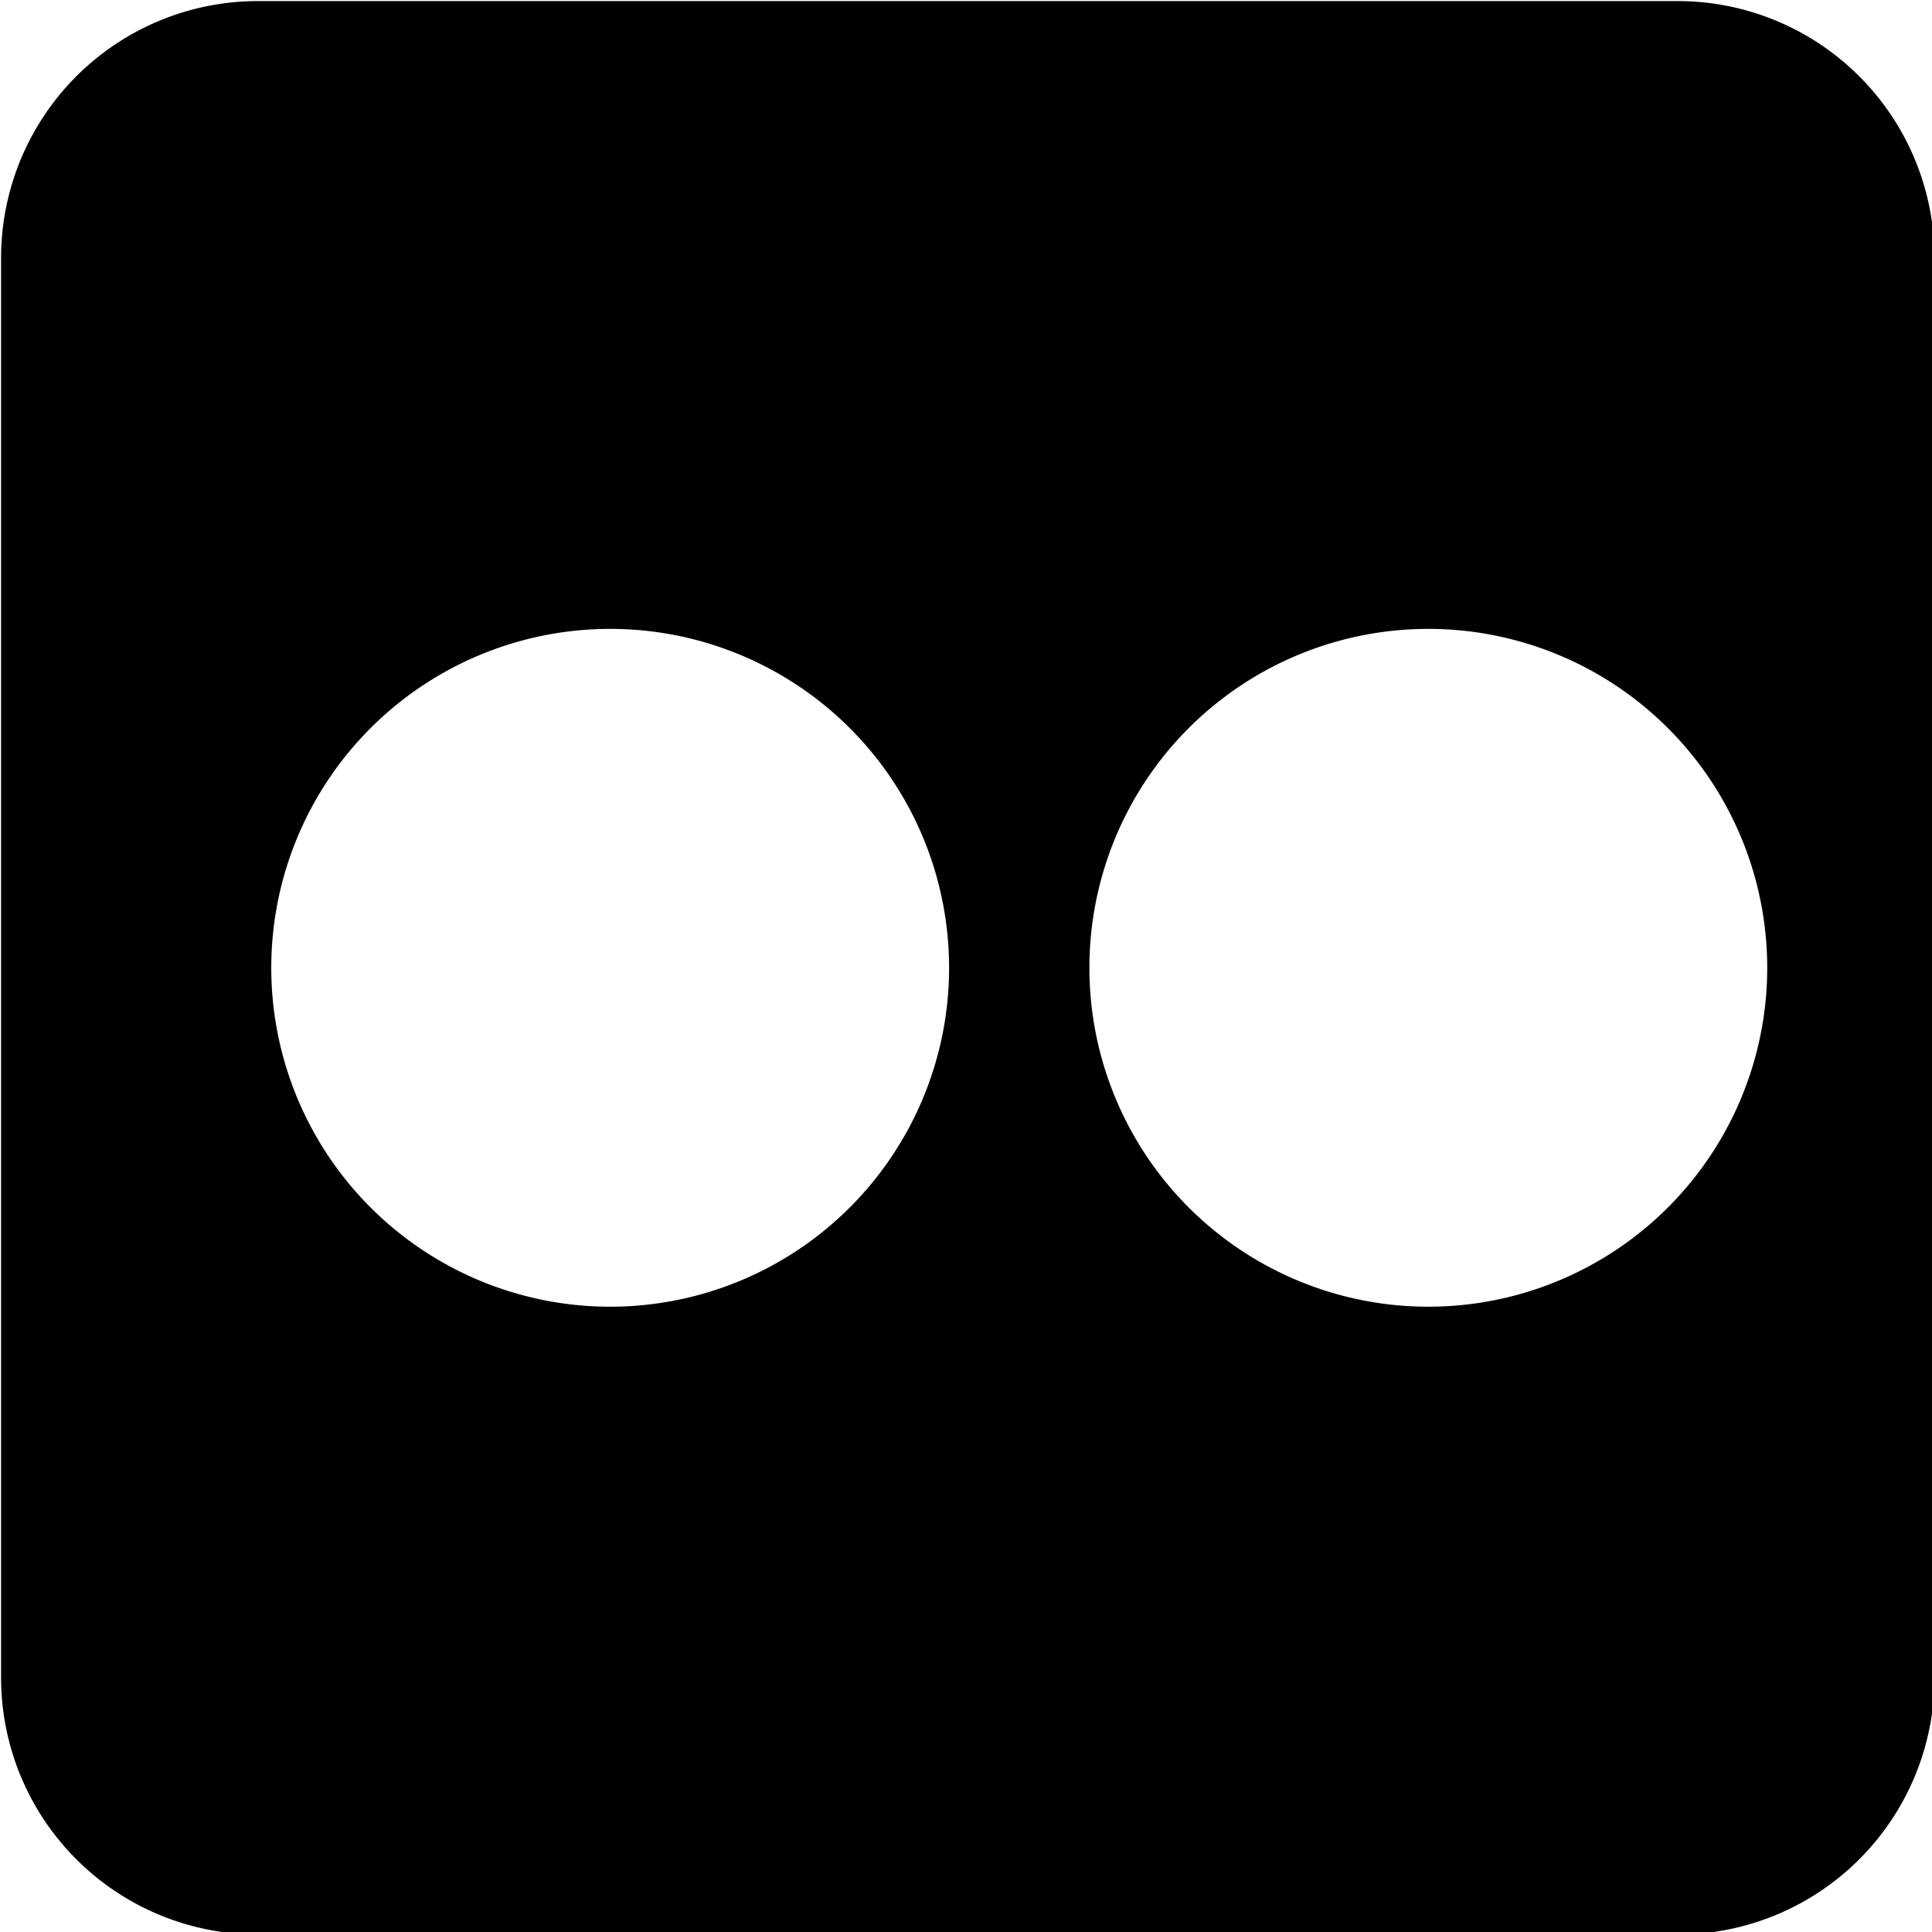
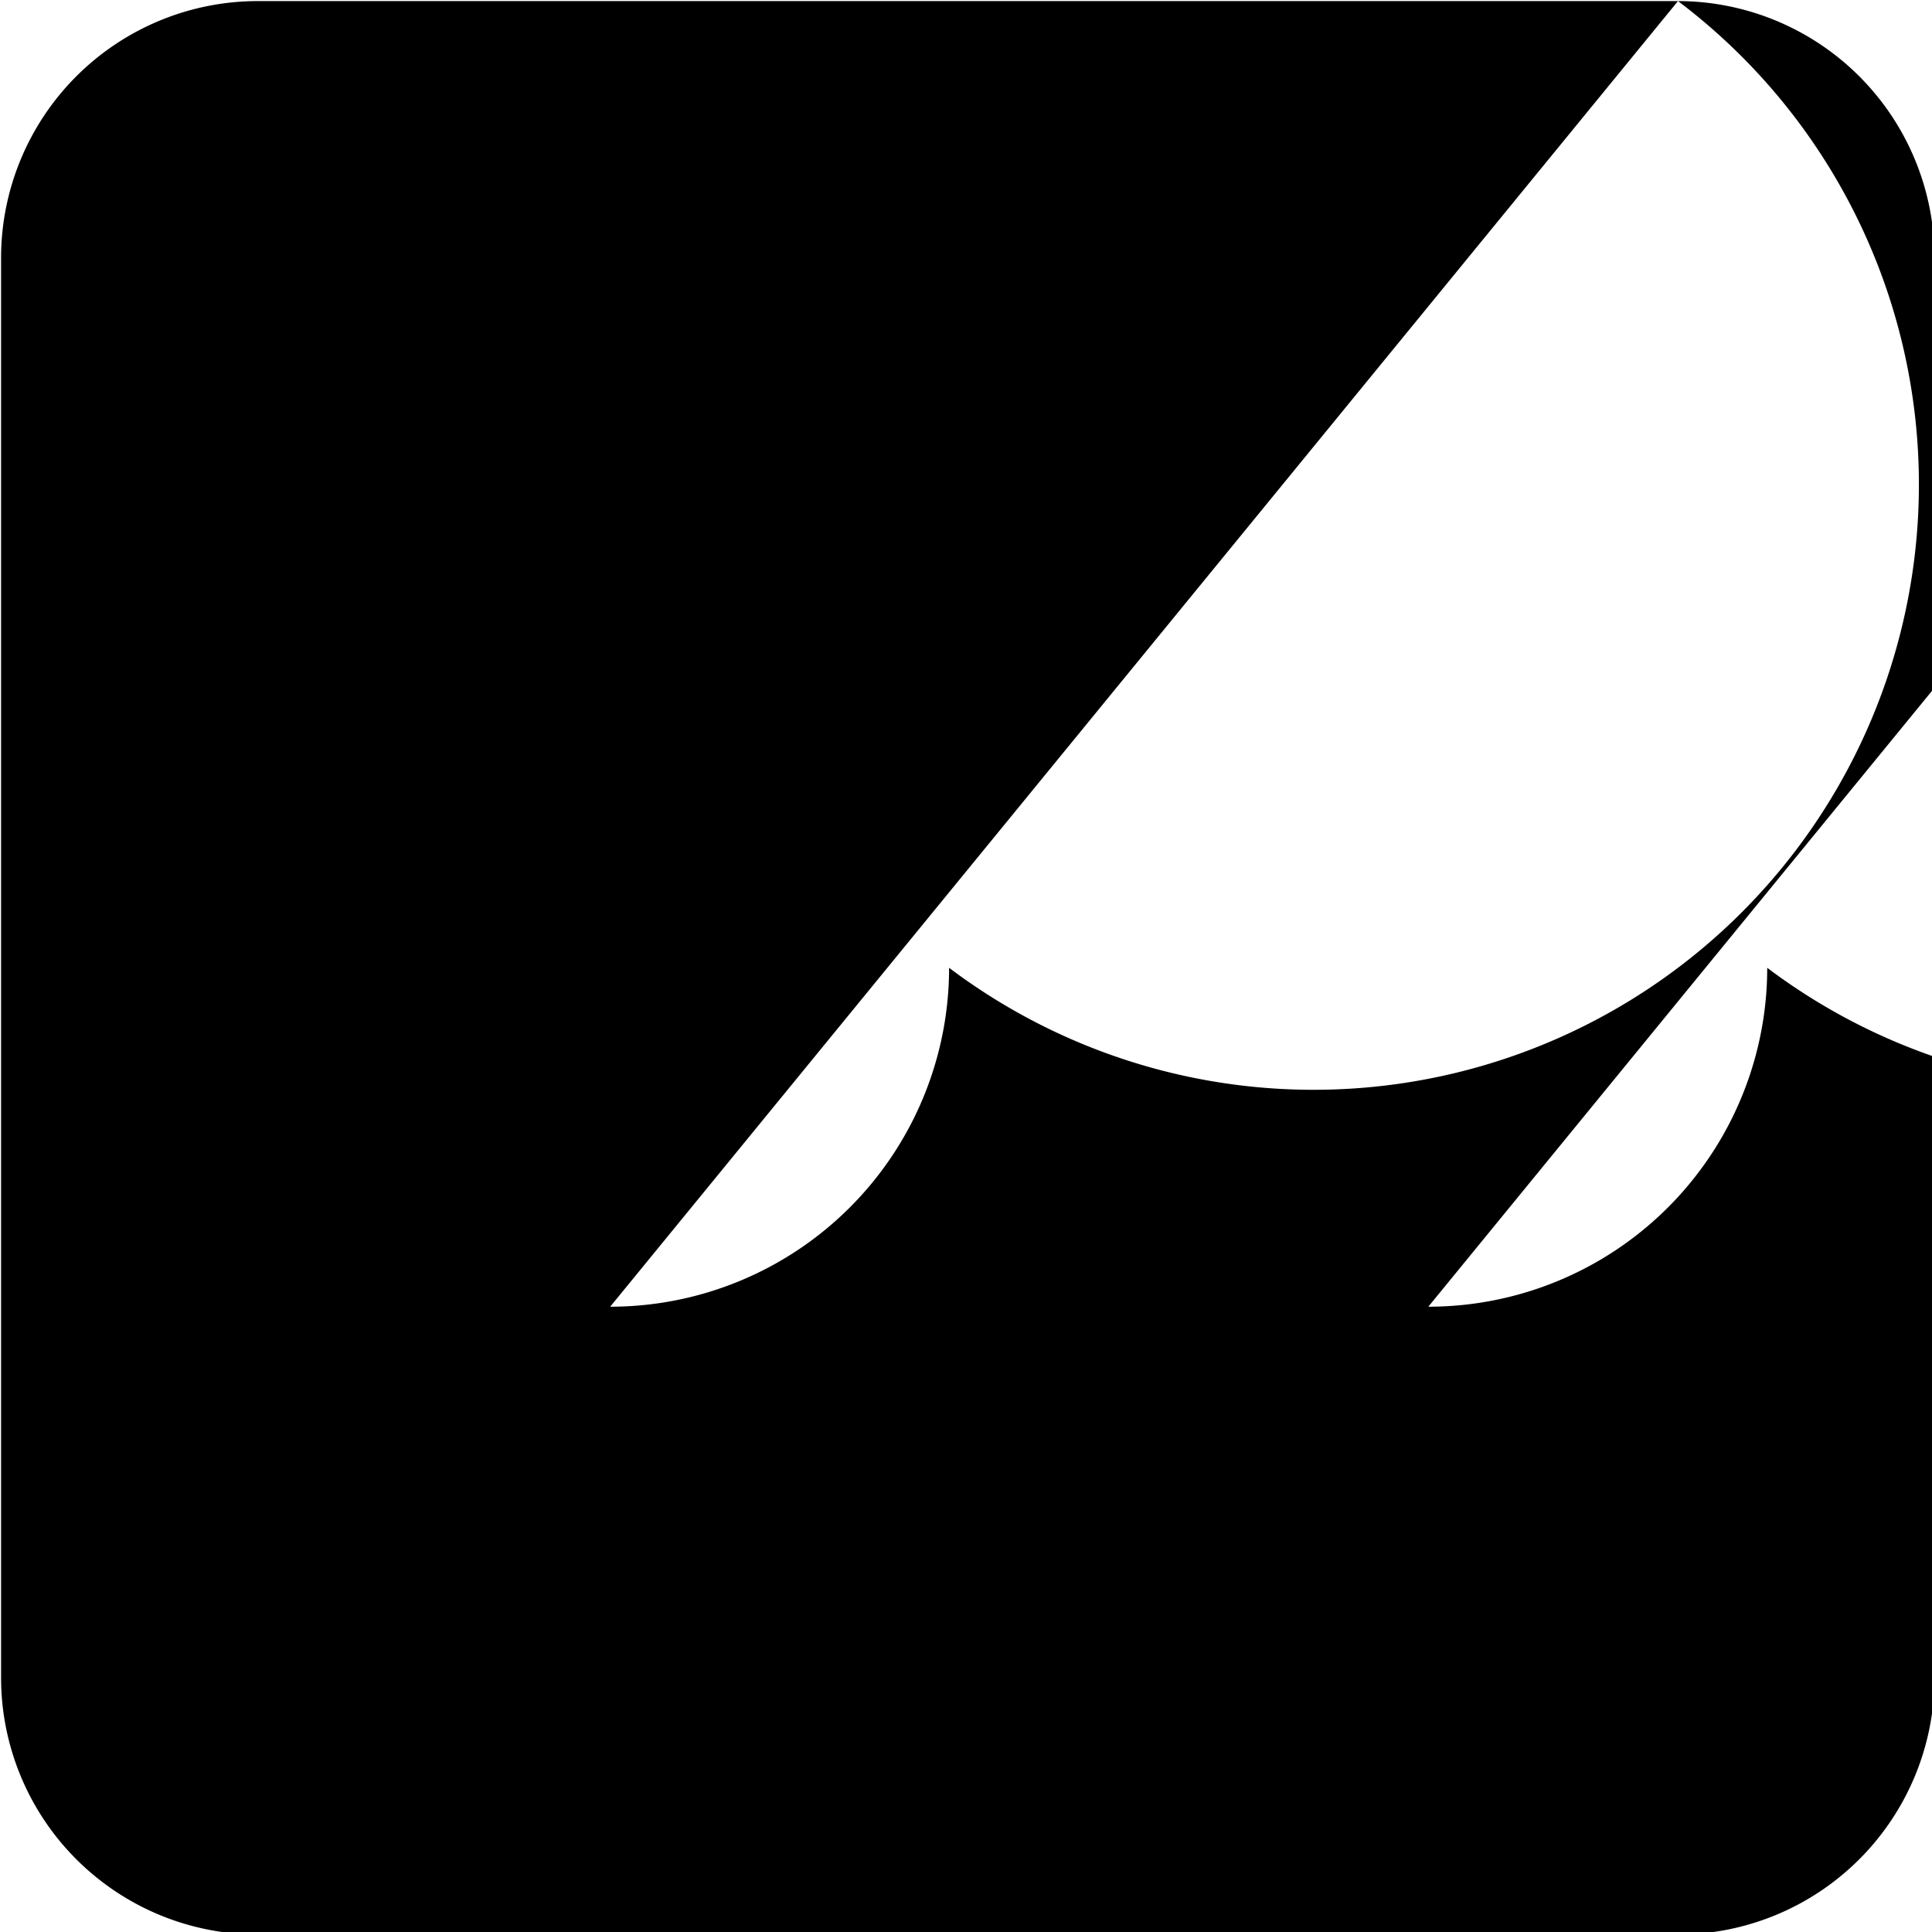
<svg xmlns="http://www.w3.org/2000/svg" data-name="Layer 1" height="53.7" preserveAspectRatio="xMidYMid meet" version="1.0" viewBox="23.1 23.1 53.7 53.7" width="53.7" zoomAndPan="magnify">
  <g id="change1_1">
-     <path d="M69.74,23.13H30.26a7.14,7.14,0,0,0-7.13,7.13V69.74a7.14,7.14,0,0,0,7.13,7.13H69.74a7.14,7.14,0,0,0,7.13-7.13V30.26A7.14,7.14,0,0,0,69.74,23.13ZM40.06,59.42A9.42,9.42,0,1,1,49.48,50,9.42,9.42,0,0,1,40.06,59.42Zm22.74,0A9.42,9.42,0,1,1,72.22,50,9.42,9.42,0,0,1,62.8,59.42Z" />
+     <path d="M69.74,23.13H30.26a7.14,7.14,0,0,0-7.13,7.13V69.74a7.14,7.14,0,0,0,7.13,7.13H69.74a7.14,7.14,0,0,0,7.13-7.13V30.26A7.14,7.14,0,0,0,69.74,23.13ZA9.42,9.42,0,1,1,49.48,50,9.42,9.42,0,0,1,40.06,59.42Zm22.74,0A9.42,9.42,0,1,1,72.22,50,9.42,9.42,0,0,1,62.8,59.42Z" />
  </g>
</svg>